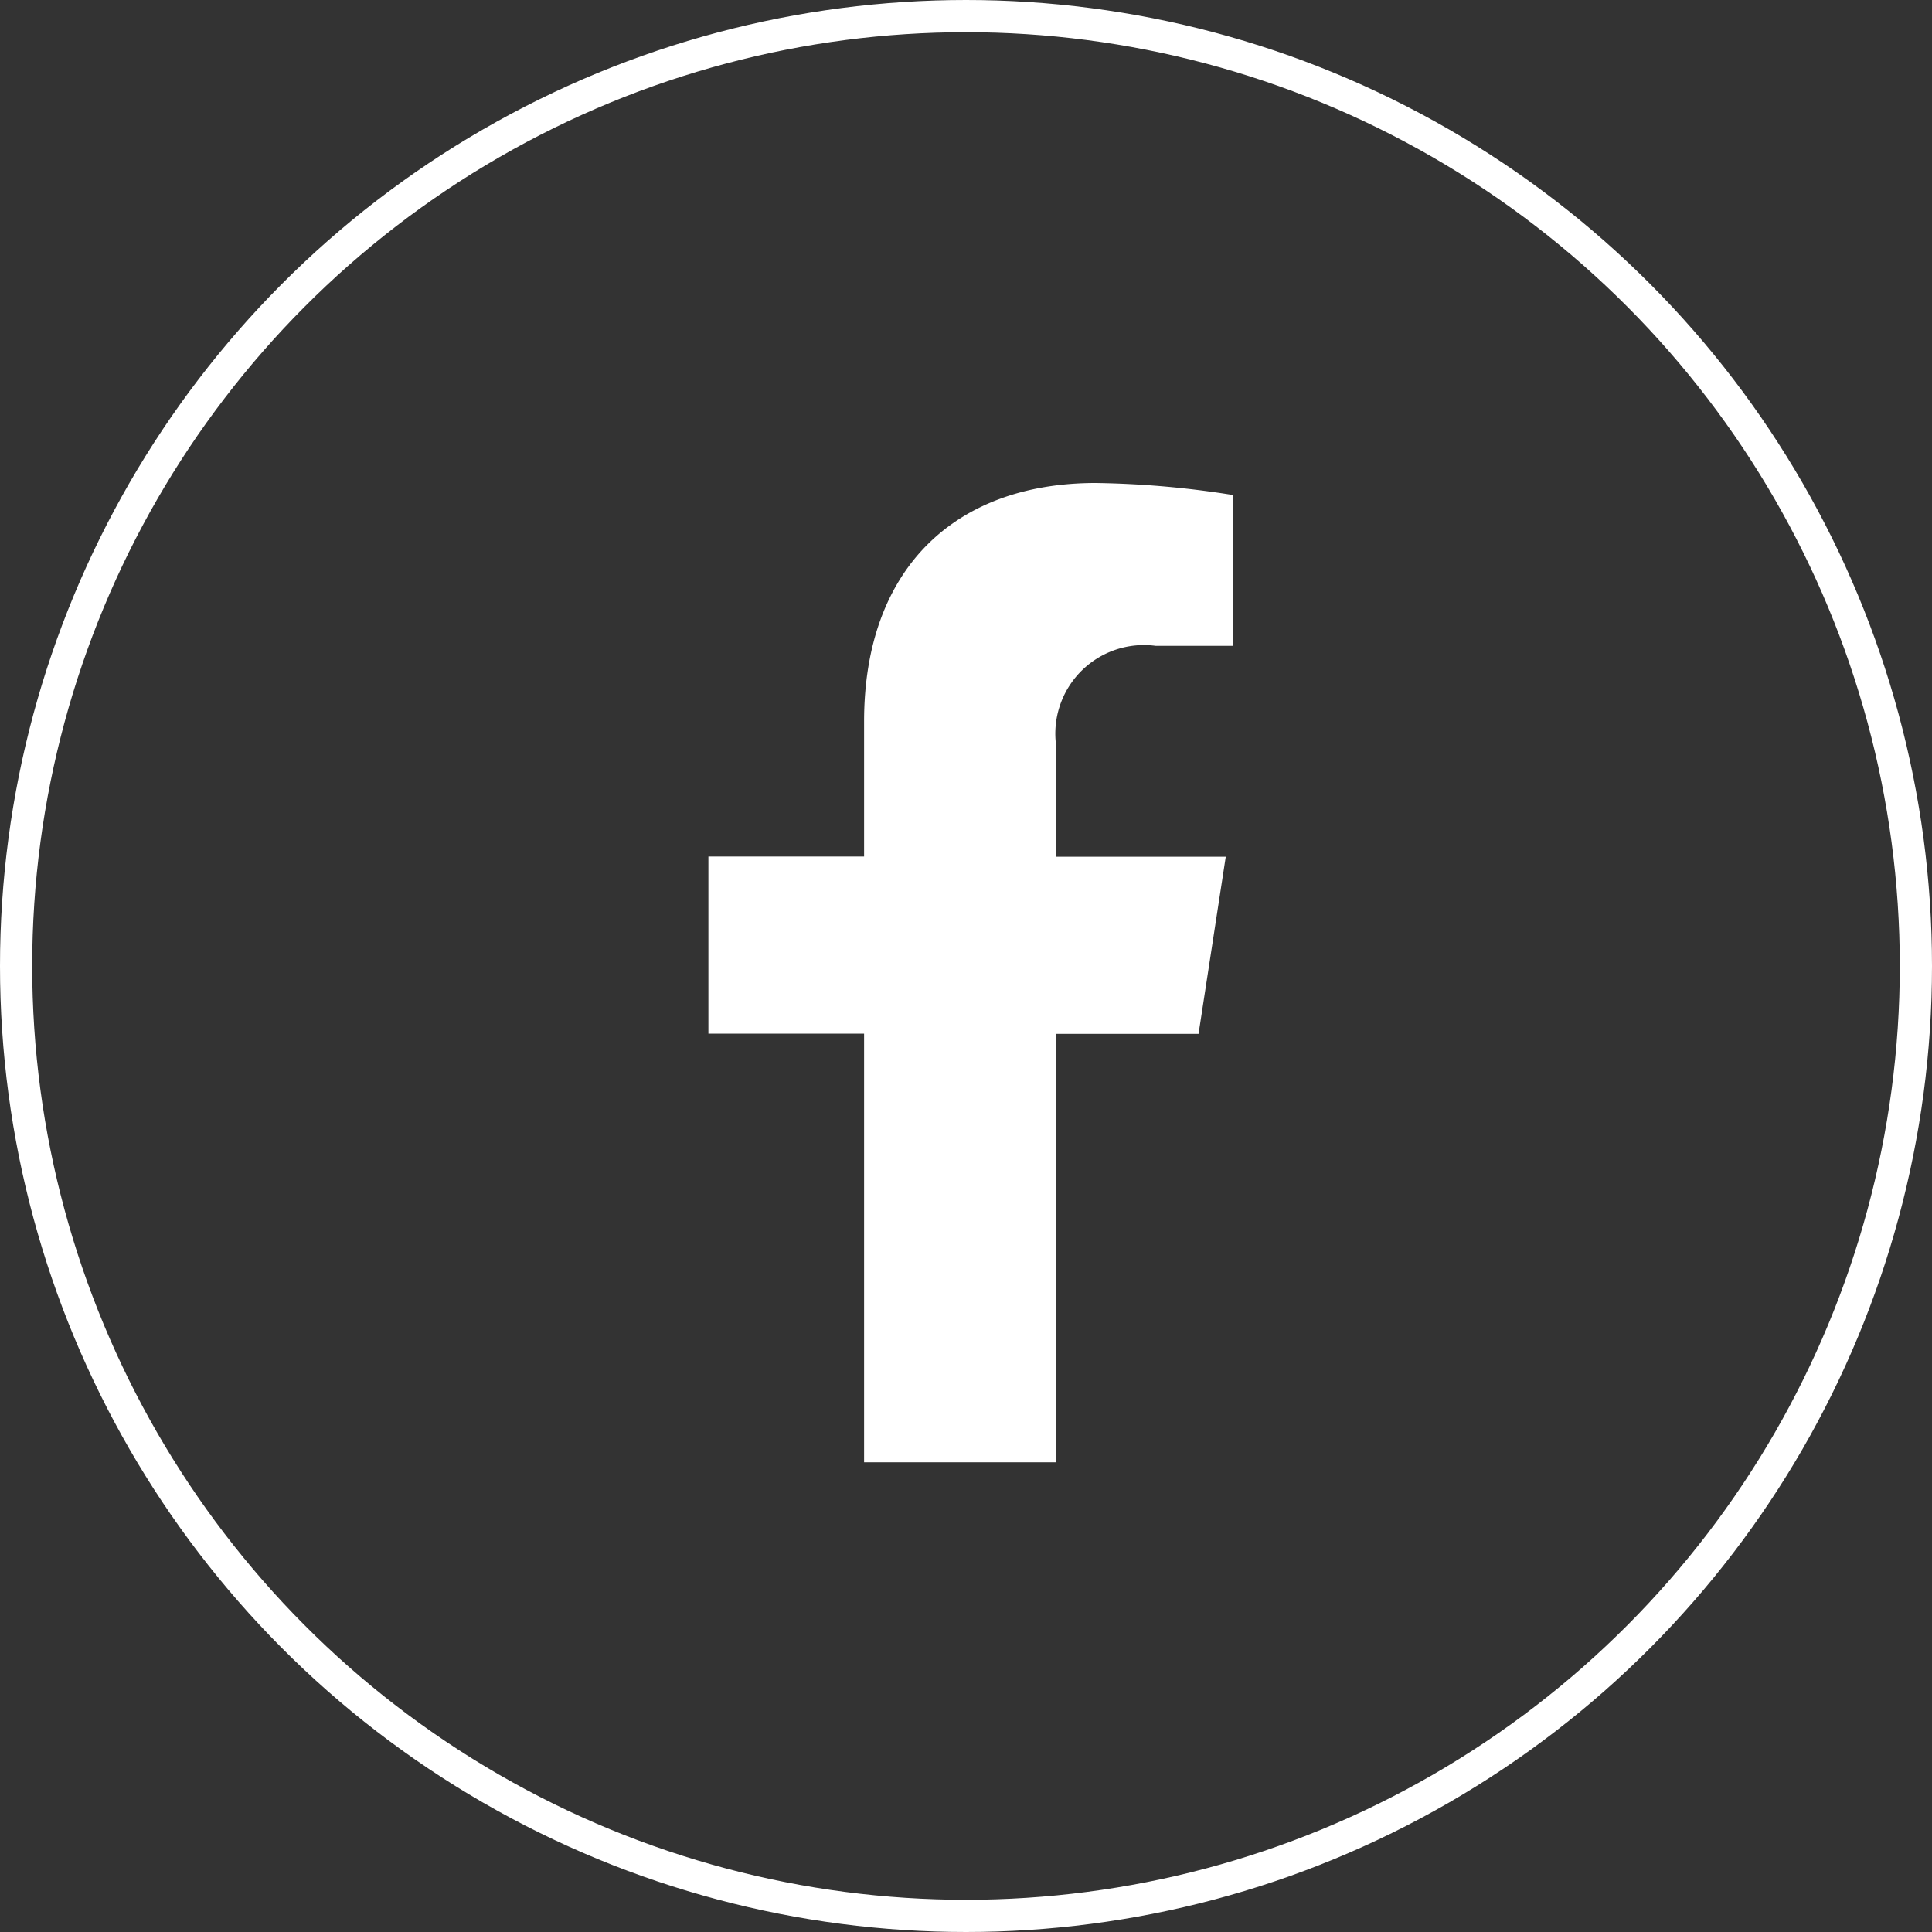
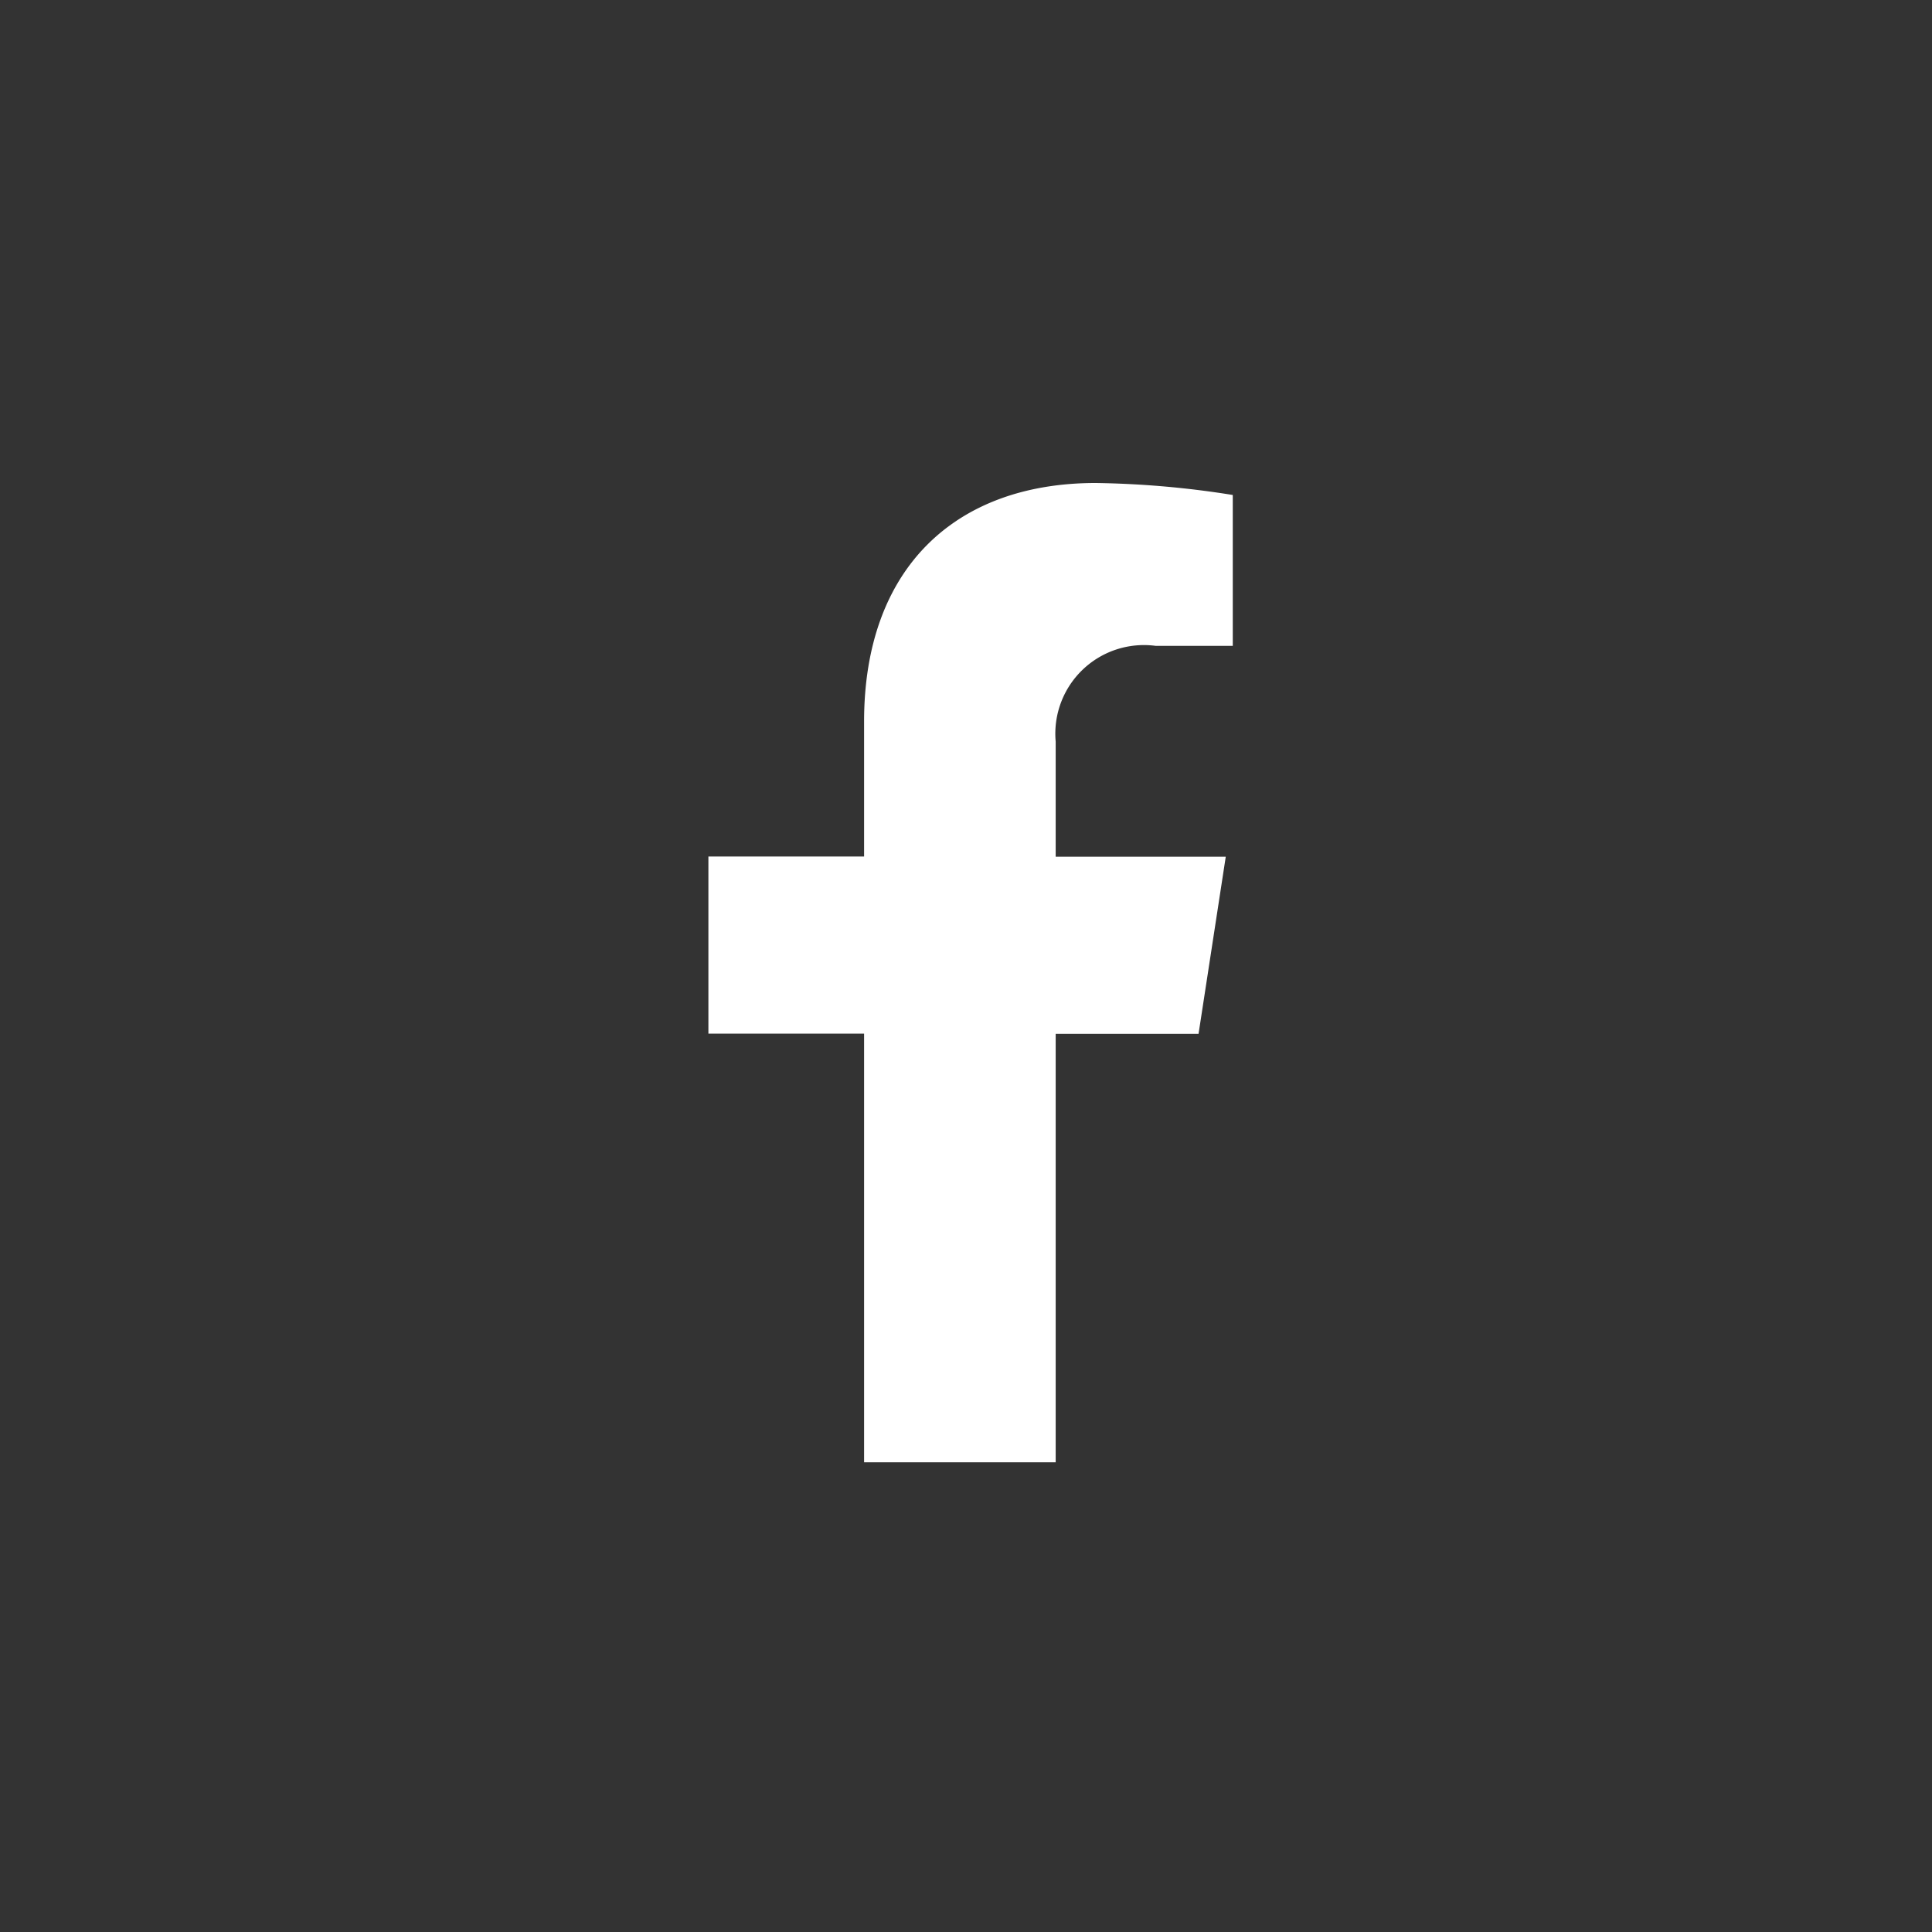
<svg xmlns="http://www.w3.org/2000/svg" width="60" height="60" viewBox="0 0 60 60">
  <rect x="0" y="0" width="60" height="60" fill="#333333" stroke="none" />
  <g id="facebook" transform="translate(-774 -4982)">
    <g id="楕円形_7" data-name="楕円形 7" transform="translate(774 4982)" fill="none" stroke="#fff" stroke-width="1">
-       <circle cx="30" cy="30" r="30" stroke="none" />
-       <circle cx="30" cy="30" r="29.5" fill="none" />
-     </g>
+       </g>
    <path id="Icon_awesome-facebook-f" data-name="Icon awesome-facebook-f" d="M16.831,17.107l.845-5.5H12.394V8.031a2.752,2.752,0,0,1,3.1-2.974h2.4V.372A29.279,29.279,0,0,0,13.636,0C9.287,0,6.444,2.636,6.444,7.408V11.6H1.609v5.5H6.444V30.413h5.95V17.107Z" transform="translate(794.391 4997)" fill="#fff" />
  </g>
</svg>